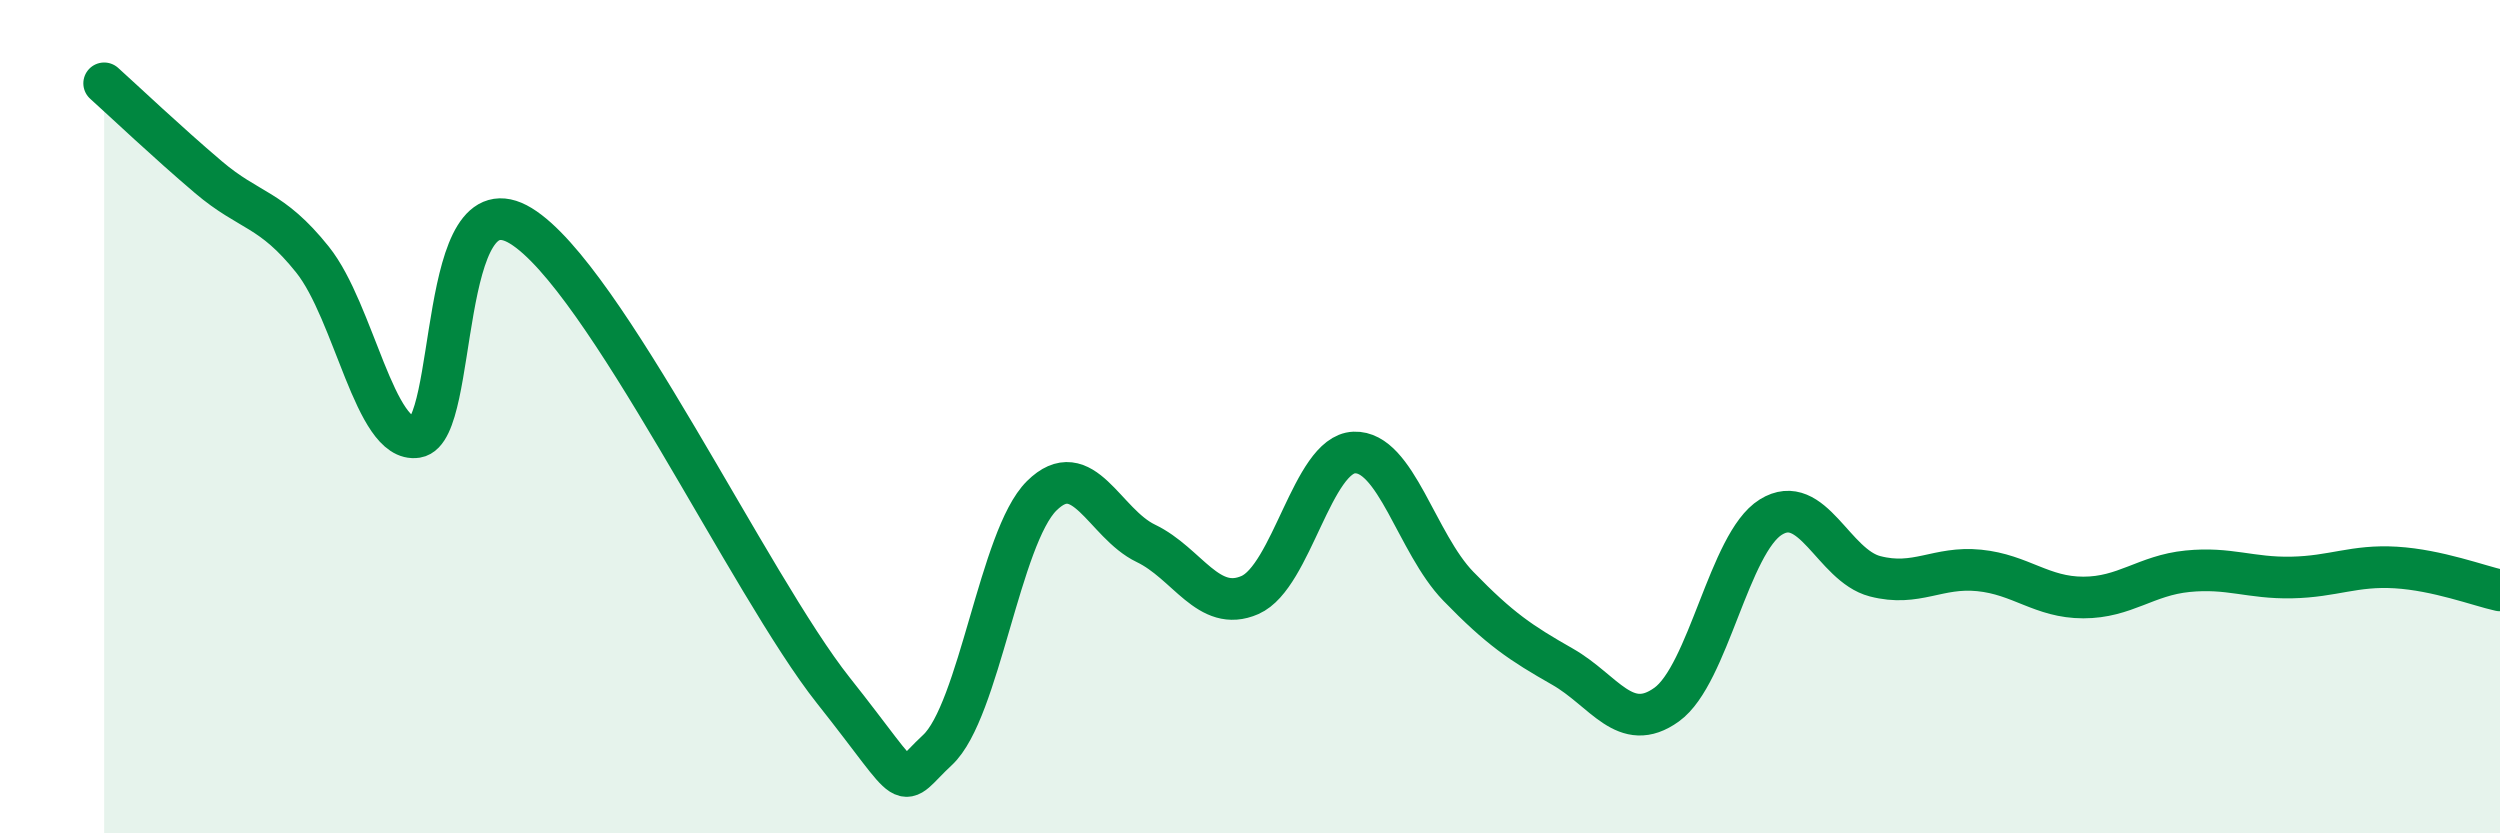
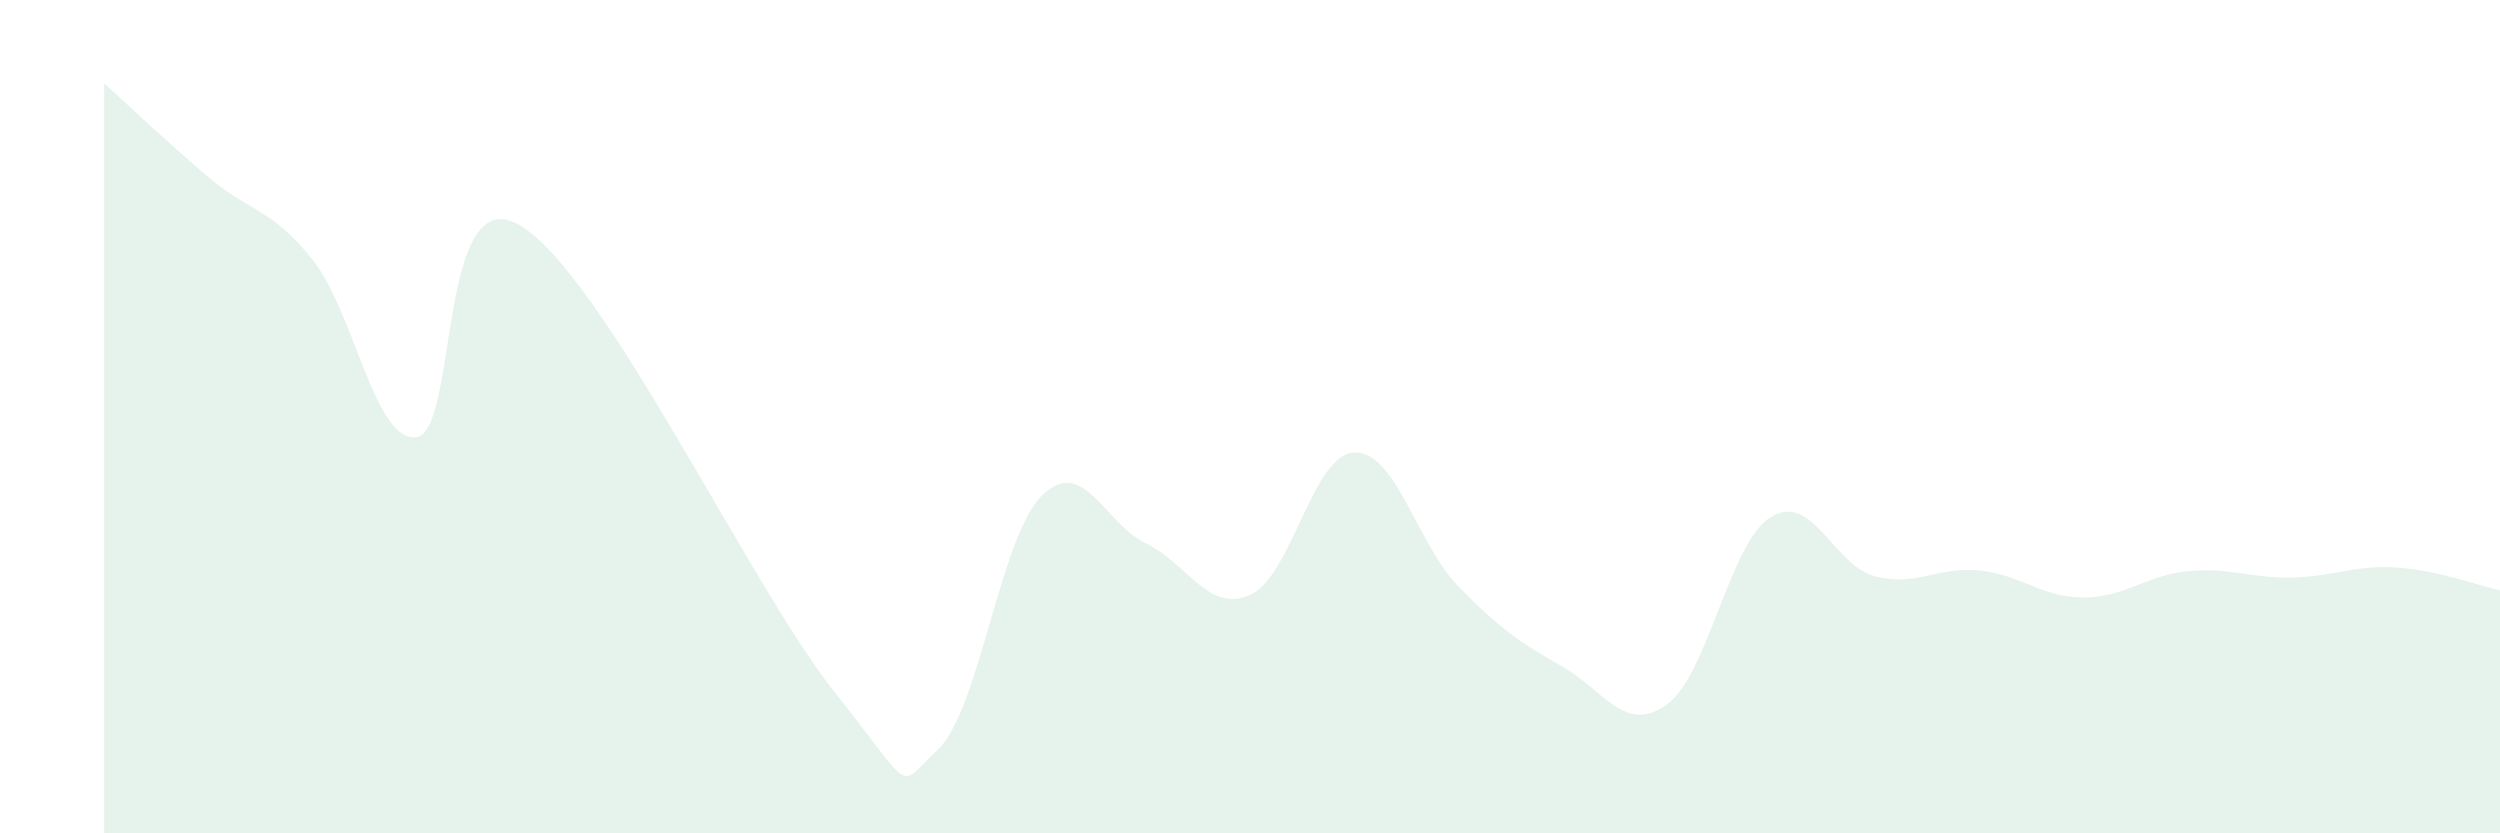
<svg xmlns="http://www.w3.org/2000/svg" width="60" height="20" viewBox="0 0 60 20">
  <path d="M 2.5,2 C 3,2.45 4,3.4 5,4.25 C 6,5.1 6.5,4.98 7.5,6.23 C 8.5,7.48 9,10.65 10,10.49 C 11,10.33 10.5,4.2 12.5,5.42 C 14.5,6.64 18,14.05 20,16.57 C 22,19.09 21.5,18.93 22.5,18 C 23.5,17.07 24,12.89 25,11.9 C 26,10.91 26.5,12.56 27.5,13.04 C 28.5,13.52 29,14.72 30,14.28 C 31,13.84 31.5,10.9 32.5,10.86 C 33.5,10.82 34,13.04 35,14.07 C 36,15.1 36.5,15.43 37.5,16 C 38.5,16.57 39,17.63 40,16.91 C 41,16.19 41.5,13.03 42.5,12.41 C 43.5,11.79 44,13.57 45,13.83 C 46,14.09 46.5,13.59 47.5,13.69 C 48.5,13.79 49,14.34 50,14.34 C 51,14.34 51.5,13.81 52.5,13.71 C 53.5,13.61 54,13.88 55,13.86 C 56,13.84 56.5,13.56 57.5,13.62 C 58.5,13.68 59.5,14.06 60,14.17L60 20L2.5 20Z" fill="#008740" opacity="0.1" stroke-linecap="round" stroke-linejoin="round" />
-   <path d="M 2.5,2 C 3,2.45 4,3.4 5,4.25 C 6,5.1 6.5,4.98 7.5,6.23 C 8.5,7.48 9,10.65 10,10.49 C 11,10.33 10.5,4.2 12.5,5.42 C 14.5,6.64 18,14.05 20,16.57 C 22,19.09 21.5,18.93 22.5,18 C 23.5,17.07 24,12.89 25,11.9 C 26,10.91 26.5,12.56 27.5,13.04 C 28.5,13.52 29,14.72 30,14.28 C 31,13.84 31.5,10.9 32.5,10.86 C 33.5,10.82 34,13.04 35,14.07 C 36,15.1 36.5,15.43 37.5,16 C 38.5,16.57 39,17.63 40,16.91 C 41,16.19 41.5,13.03 42.5,12.41 C 43.5,11.79 44,13.57 45,13.83 C 46,14.09 46.5,13.59 47.5,13.69 C 48.5,13.79 49,14.34 50,14.34 C 51,14.34 51.5,13.81 52.5,13.71 C 53.5,13.61 54,13.88 55,13.86 C 56,13.84 56.5,13.56 57.5,13.62 C 58.5,13.68 59.5,14.06 60,14.17" stroke="#008740" stroke-width="1" fill="none" stroke-linecap="round" stroke-linejoin="round" />
</svg>